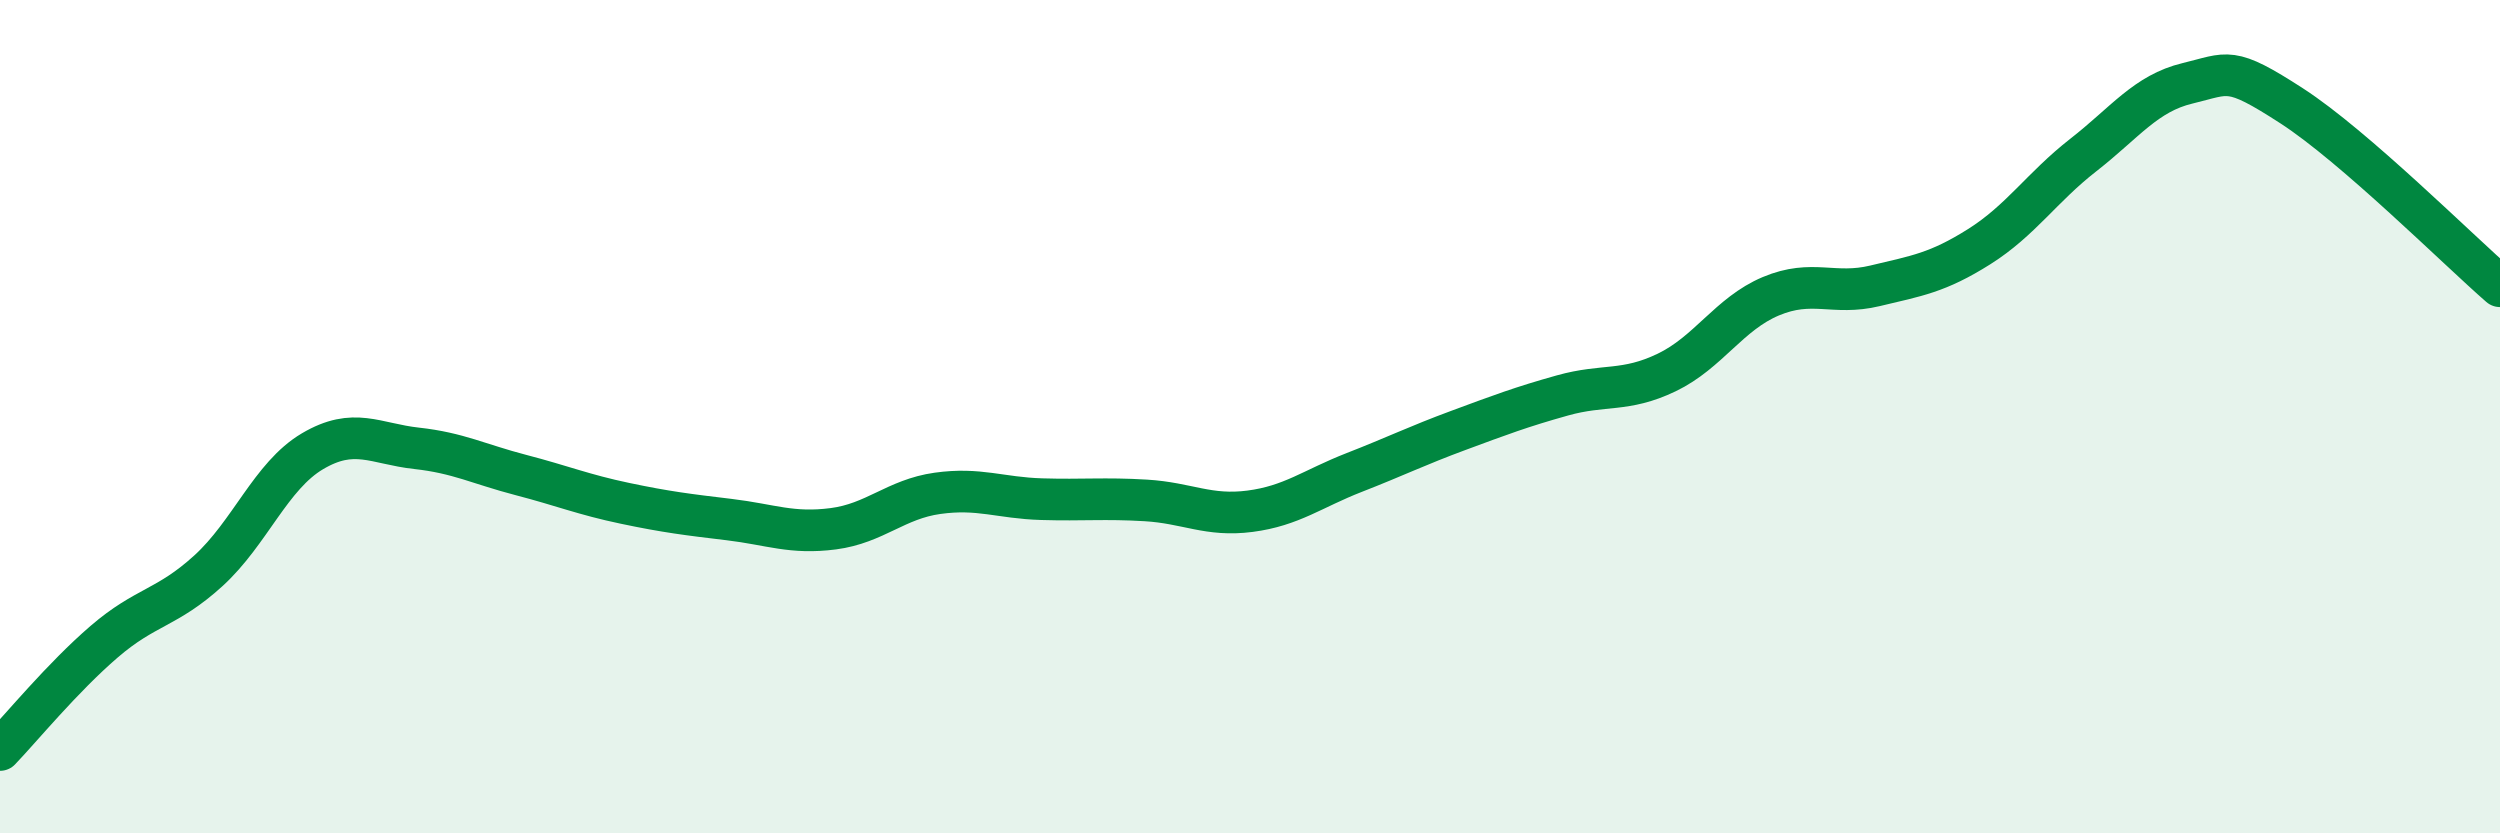
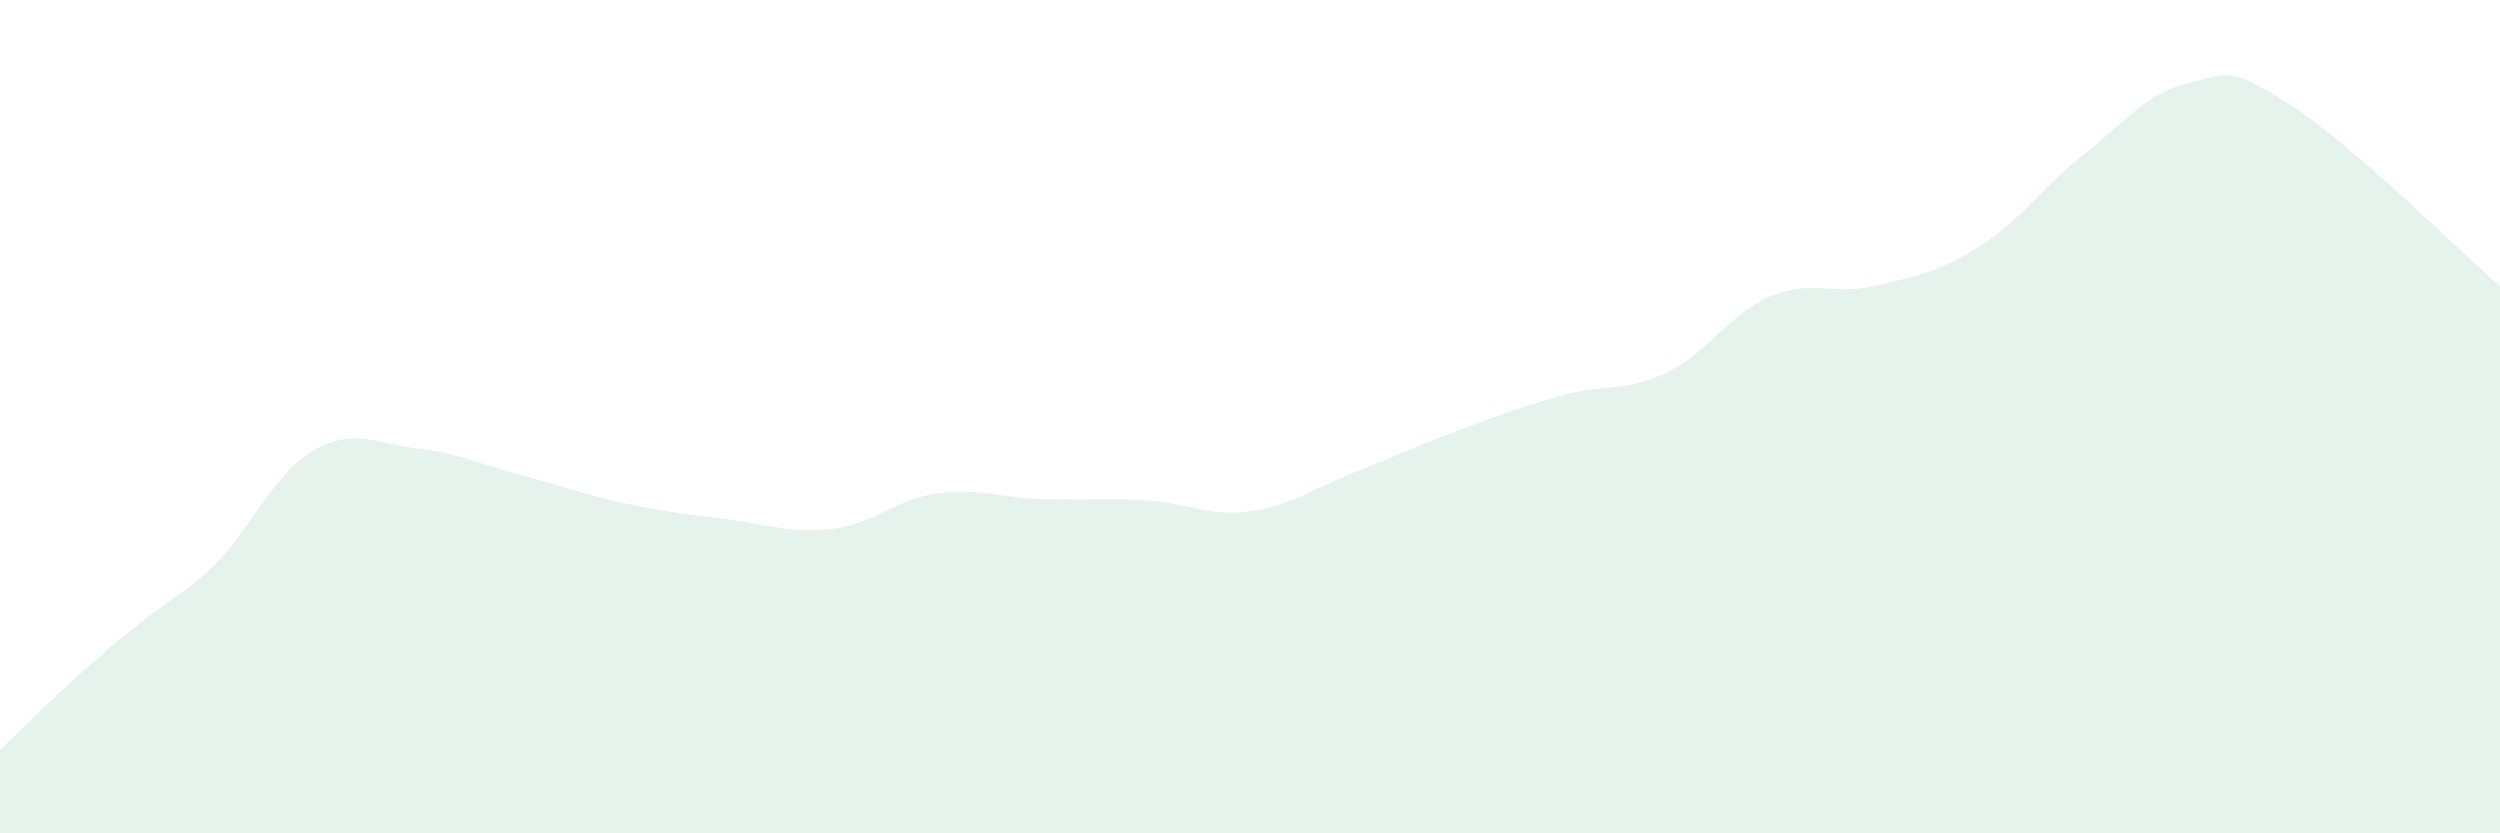
<svg xmlns="http://www.w3.org/2000/svg" width="60" height="20" viewBox="0 0 60 20">
-   <path d="M 0,18 C 0.5,17.48 1.5,16.26 2.5,15.4 C 3.5,14.54 4,14.61 5,13.7 C 6,12.79 6.5,11.42 7.5,10.83 C 8.5,10.24 9,10.65 10,10.76 C 11,10.87 11.5,11.14 12.5,11.4 C 13.5,11.66 14,11.87 15,12.08 C 16,12.29 16.5,12.35 17.5,12.47 C 18.5,12.59 19,12.82 20,12.69 C 21,12.56 21.5,11.98 22.5,11.84 C 23.5,11.7 24,11.95 25,11.98 C 26,12.01 26.5,11.95 27.5,12.01 C 28.5,12.07 29,12.4 30,12.27 C 31,12.14 31.5,11.73 32.5,11.34 C 33.5,10.95 34,10.7 35,10.33 C 36,9.96 36.5,9.77 37.5,9.49 C 38.5,9.21 39,9.42 40,8.94 C 41,8.46 41.5,7.53 42.5,7.11 C 43.5,6.69 44,7.1 45,6.86 C 46,6.62 46.5,6.55 47.5,5.92 C 48.5,5.29 49,4.5 50,3.72 C 51,2.94 51.5,2.24 52.5,2 C 53.5,1.76 53.5,1.57 55,2.54 C 56.5,3.51 59,6 60,6.87L60 20L0 20Z" fill="#008740" opacity="0.1" stroke-linecap="round" stroke-linejoin="round" />
-   <path d="M 0,18 C 0.5,17.48 1.5,16.26 2.5,15.4 C 3.5,14.54 4,14.61 5,13.7 C 6,12.79 6.5,11.42 7.5,10.83 C 8.5,10.24 9,10.65 10,10.76 C 11,10.87 11.5,11.14 12.5,11.4 C 13.5,11.66 14,11.87 15,12.08 C 16,12.29 16.5,12.35 17.5,12.47 C 18.5,12.59 19,12.82 20,12.69 C 21,12.56 21.5,11.98 22.5,11.84 C 23.5,11.7 24,11.95 25,11.98 C 26,12.01 26.5,11.95 27.5,12.01 C 28.5,12.07 29,12.4 30,12.27 C 31,12.14 31.5,11.73 32.5,11.34 C 33.5,10.95 34,10.7 35,10.33 C 36,9.96 36.5,9.77 37.5,9.49 C 38.5,9.21 39,9.42 40,8.94 C 41,8.46 41.5,7.53 42.5,7.11 C 43.5,6.69 44,7.1 45,6.86 C 46,6.62 46.5,6.55 47.5,5.92 C 48.5,5.29 49,4.5 50,3.72 C 51,2.94 51.5,2.24 52.5,2 C 53.5,1.76 53.5,1.57 55,2.54 C 56.5,3.51 59,6 60,6.87" stroke="#008740" stroke-width="1" fill="none" stroke-linecap="round" stroke-linejoin="round" />
+   <path d="M 0,18 C 3.5,14.54 4,14.61 5,13.7 C 6,12.79 6.5,11.42 7.5,10.83 C 8.5,10.24 9,10.65 10,10.76 C 11,10.87 11.5,11.14 12.5,11.4 C 13.5,11.66 14,11.87 15,12.08 C 16,12.29 16.5,12.35 17.5,12.47 C 18.5,12.59 19,12.82 20,12.69 C 21,12.56 21.5,11.98 22.5,11.84 C 23.5,11.7 24,11.95 25,11.98 C 26,12.01 26.5,11.95 27.5,12.01 C 28.5,12.07 29,12.4 30,12.27 C 31,12.14 31.5,11.73 32.5,11.34 C 33.5,10.95 34,10.7 35,10.33 C 36,9.96 36.5,9.77 37.5,9.49 C 38.5,9.21 39,9.42 40,8.94 C 41,8.46 41.5,7.53 42.5,7.11 C 43.5,6.69 44,7.1 45,6.86 C 46,6.62 46.5,6.55 47.5,5.92 C 48.5,5.29 49,4.5 50,3.72 C 51,2.94 51.5,2.24 52.5,2 C 53.5,1.76 53.5,1.57 55,2.54 C 56.5,3.51 59,6 60,6.87L60 20L0 20Z" fill="#008740" opacity="0.1" stroke-linecap="round" stroke-linejoin="round" />
</svg>